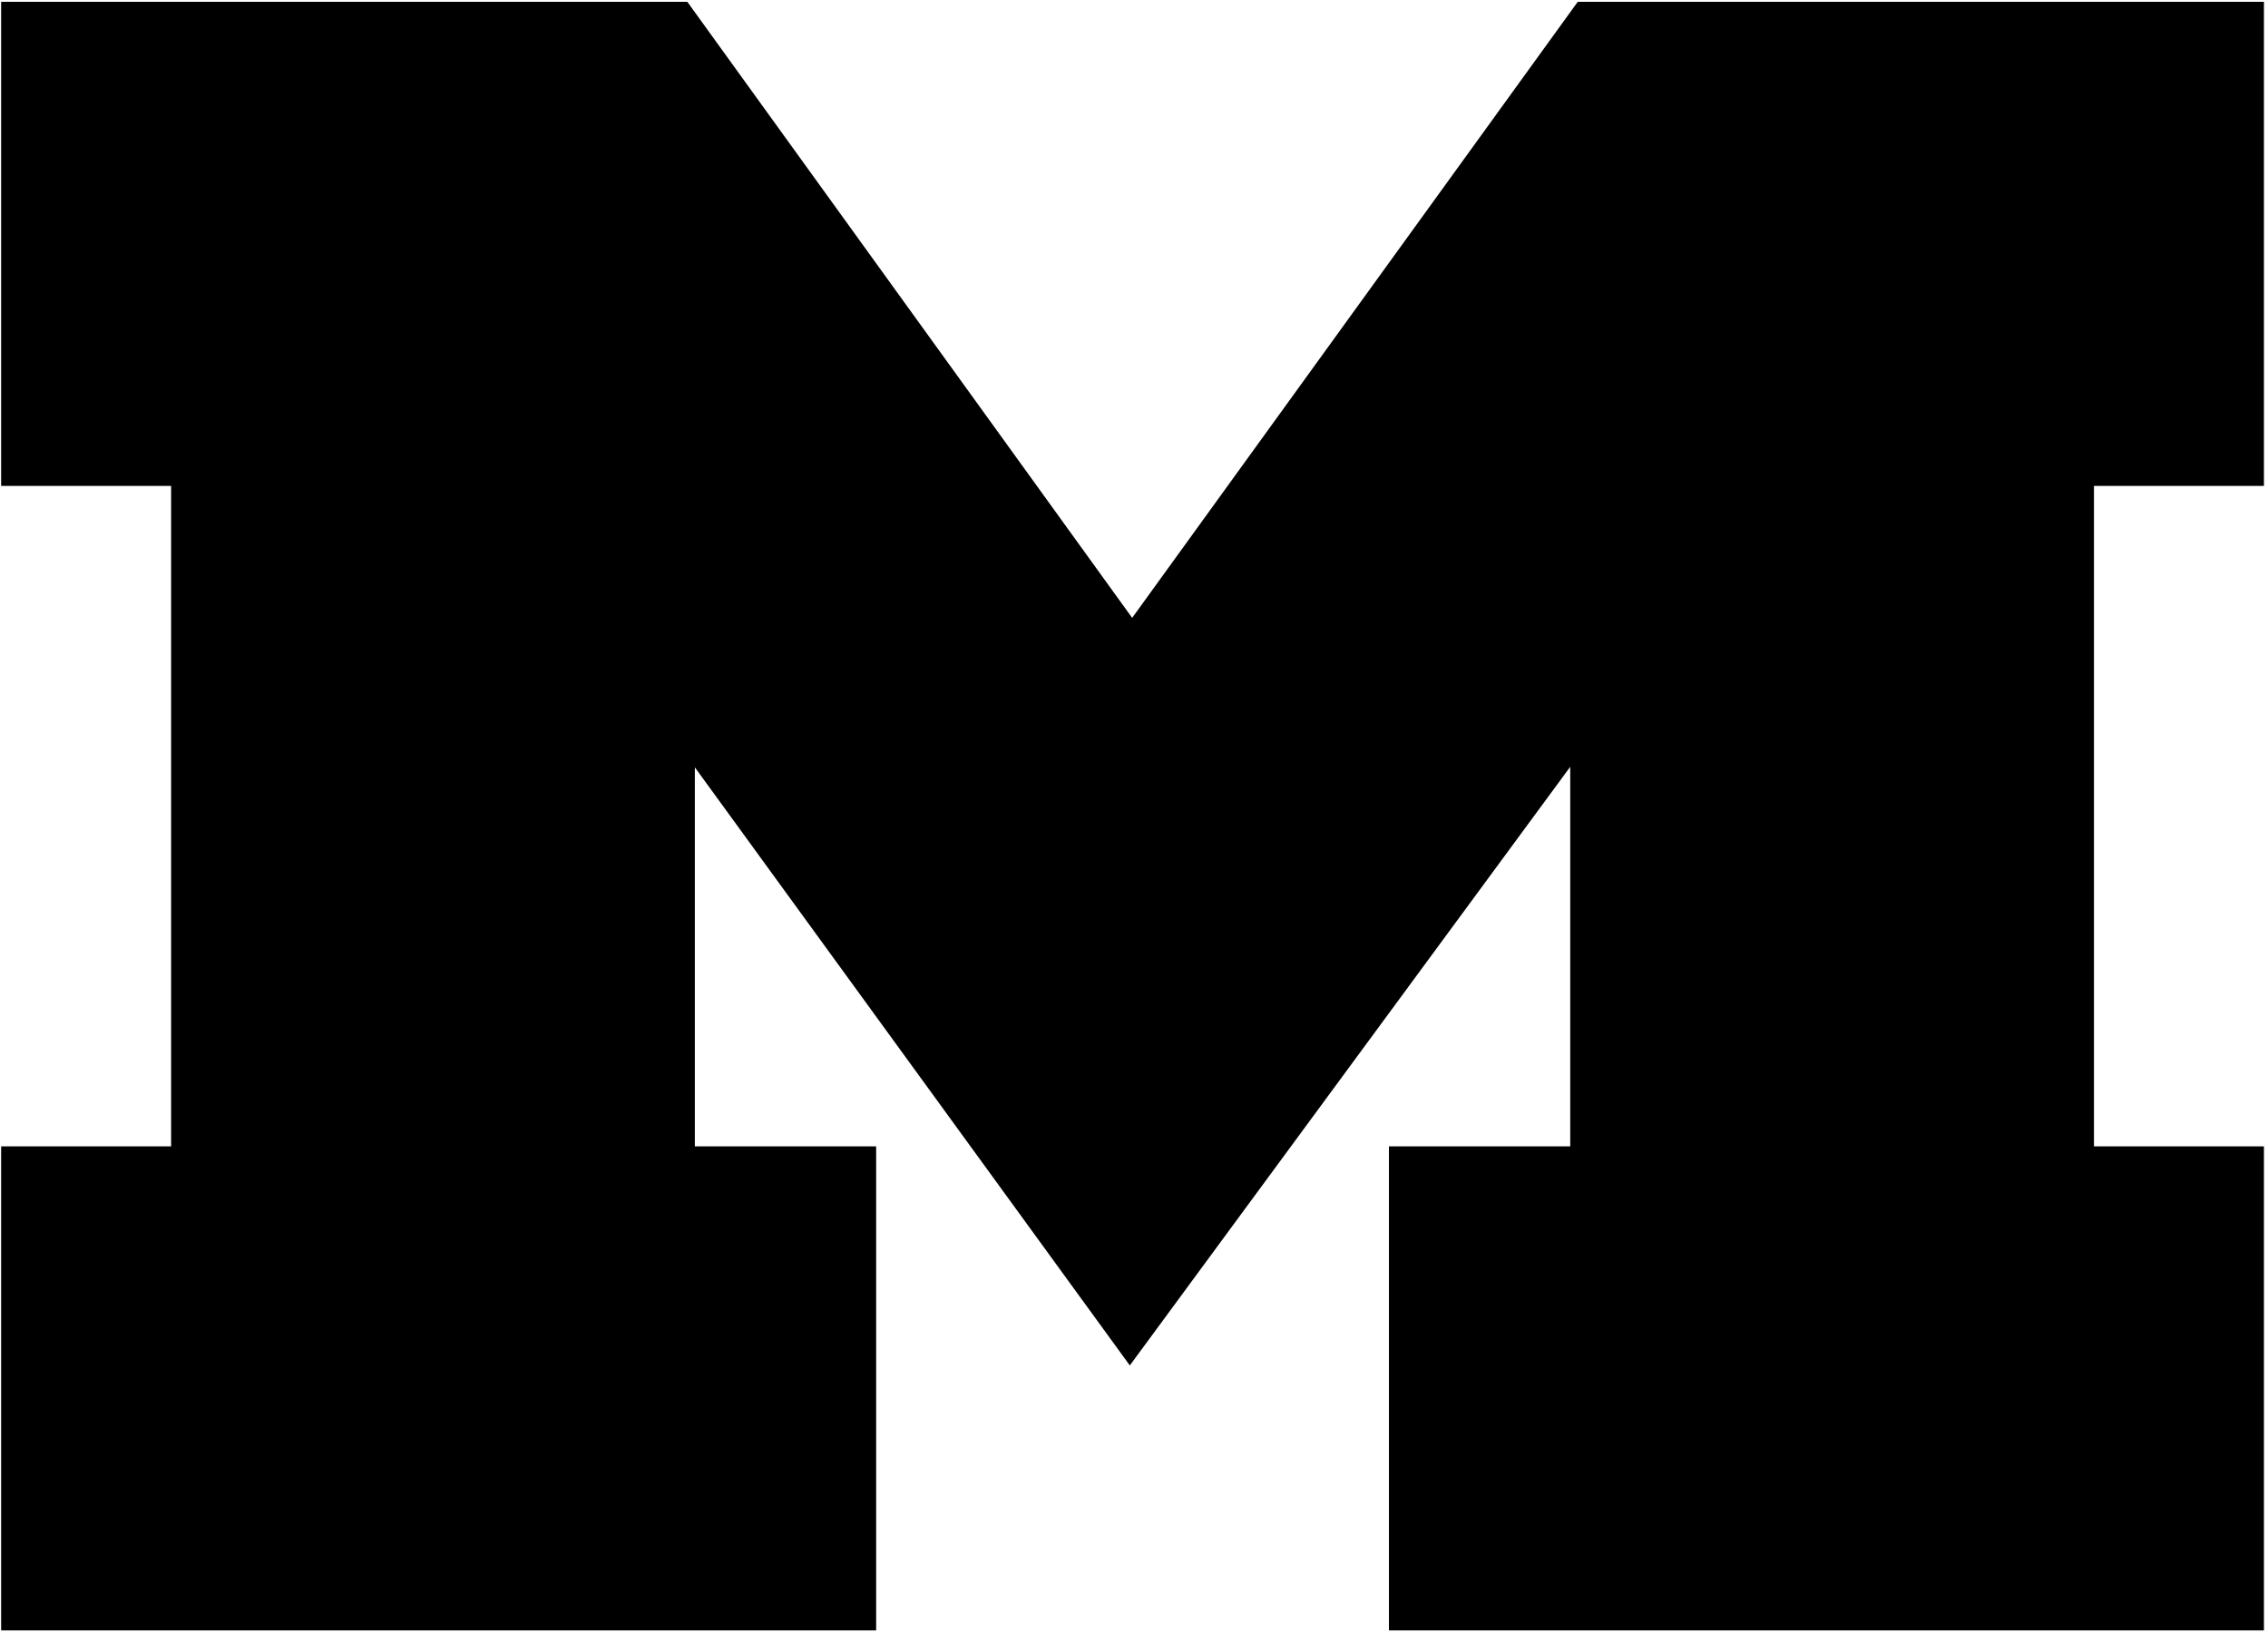
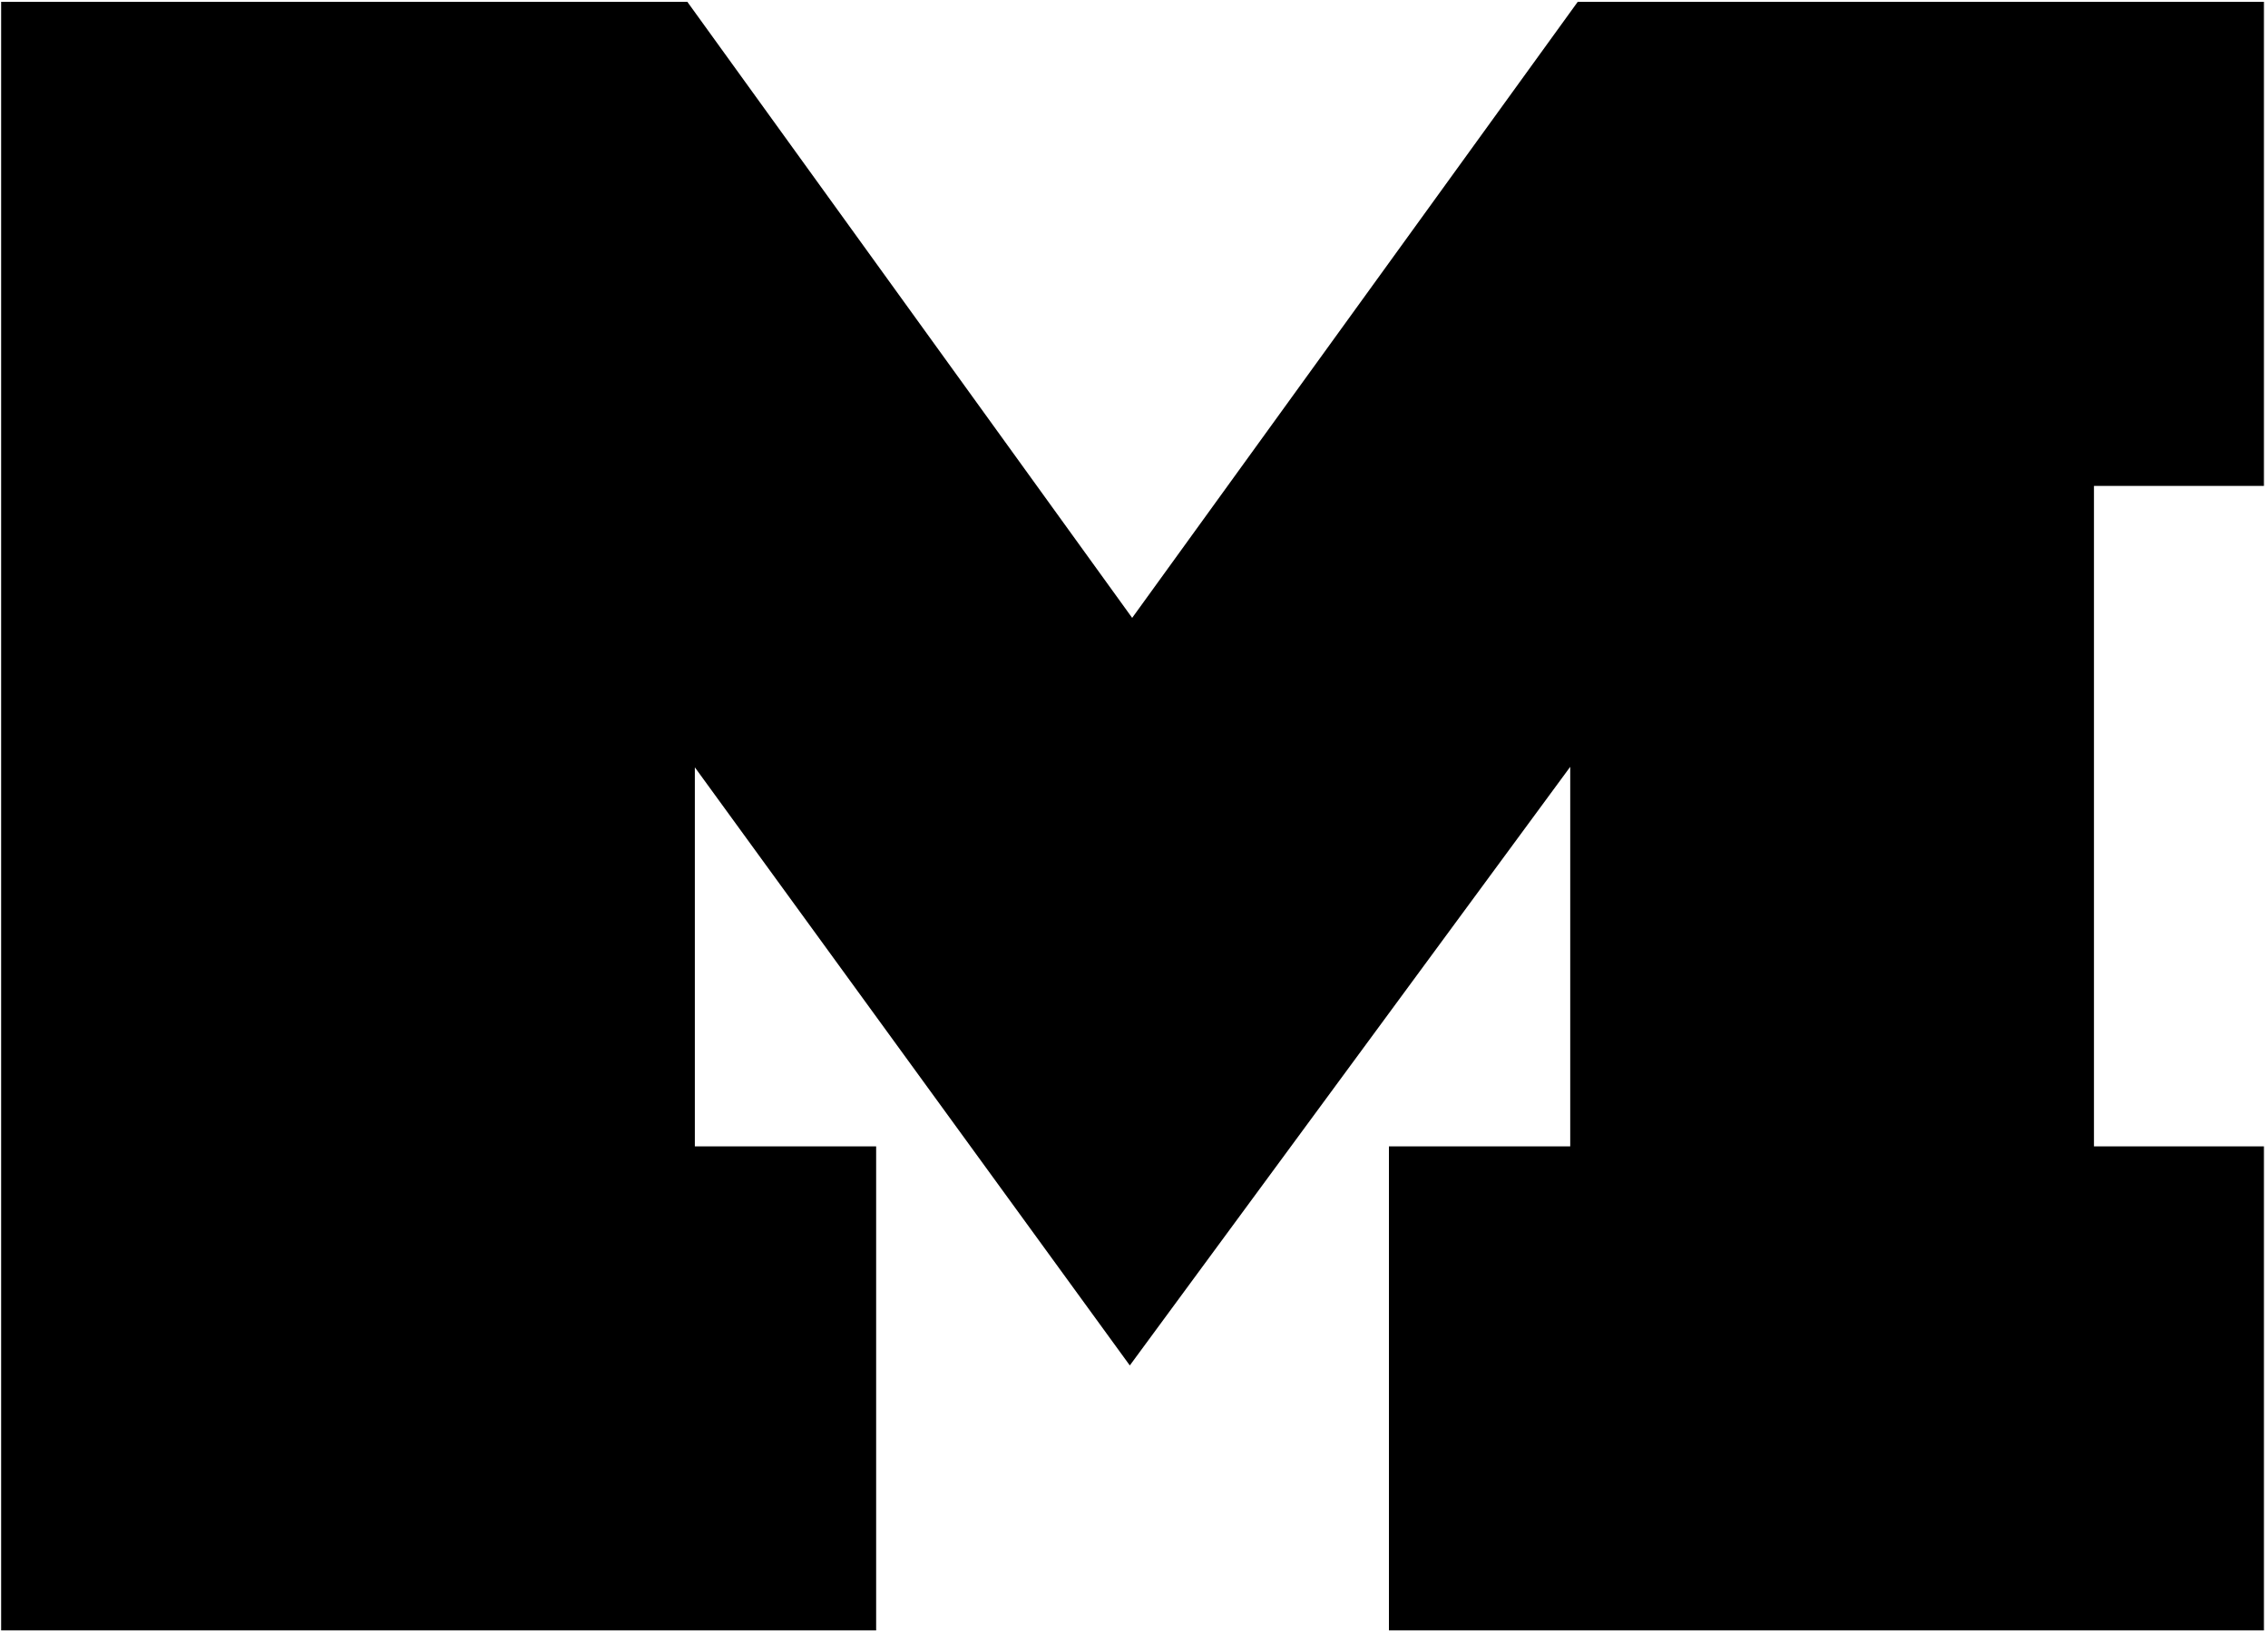
<svg xmlns="http://www.w3.org/2000/svg" width="293" height="211" viewBox="0 0 293 211" fill="none">
-   <path d="M203.825 0.236L146.263 79.82L88.797 0.236H0.147V62.77H22.106V148.095H0.147V210.626H113.188V148.095H89.766V99.126L145.959 176.395L202.856 99.061V148.095H179.434V210.626H292.475V148.095H270.516V62.77H292.475V0.236H203.825Z" fill="black" />
-   <path d="M287.763 58.048V4.929H206.225L146.253 87.842L86.388 4.929H4.85V58.048H26.809V152.789H4.85V205.908H108.478V152.789H85.053V84.642L145.975 168.411L207.559 84.707V152.789H184.138V205.908H287.763V152.789H265.803V58.048H287.763Z" fill="black" />
+   <path d="M203.825 0.236L146.263 79.82L88.797 0.236H0.147V62.77H22.106H0.147V210.626H113.188V148.095H89.766V99.126L145.959 176.395L202.856 99.061V148.095H179.434V210.626H292.475V148.095H270.516V62.77H292.475V0.236H203.825Z" fill="black" />
</svg>